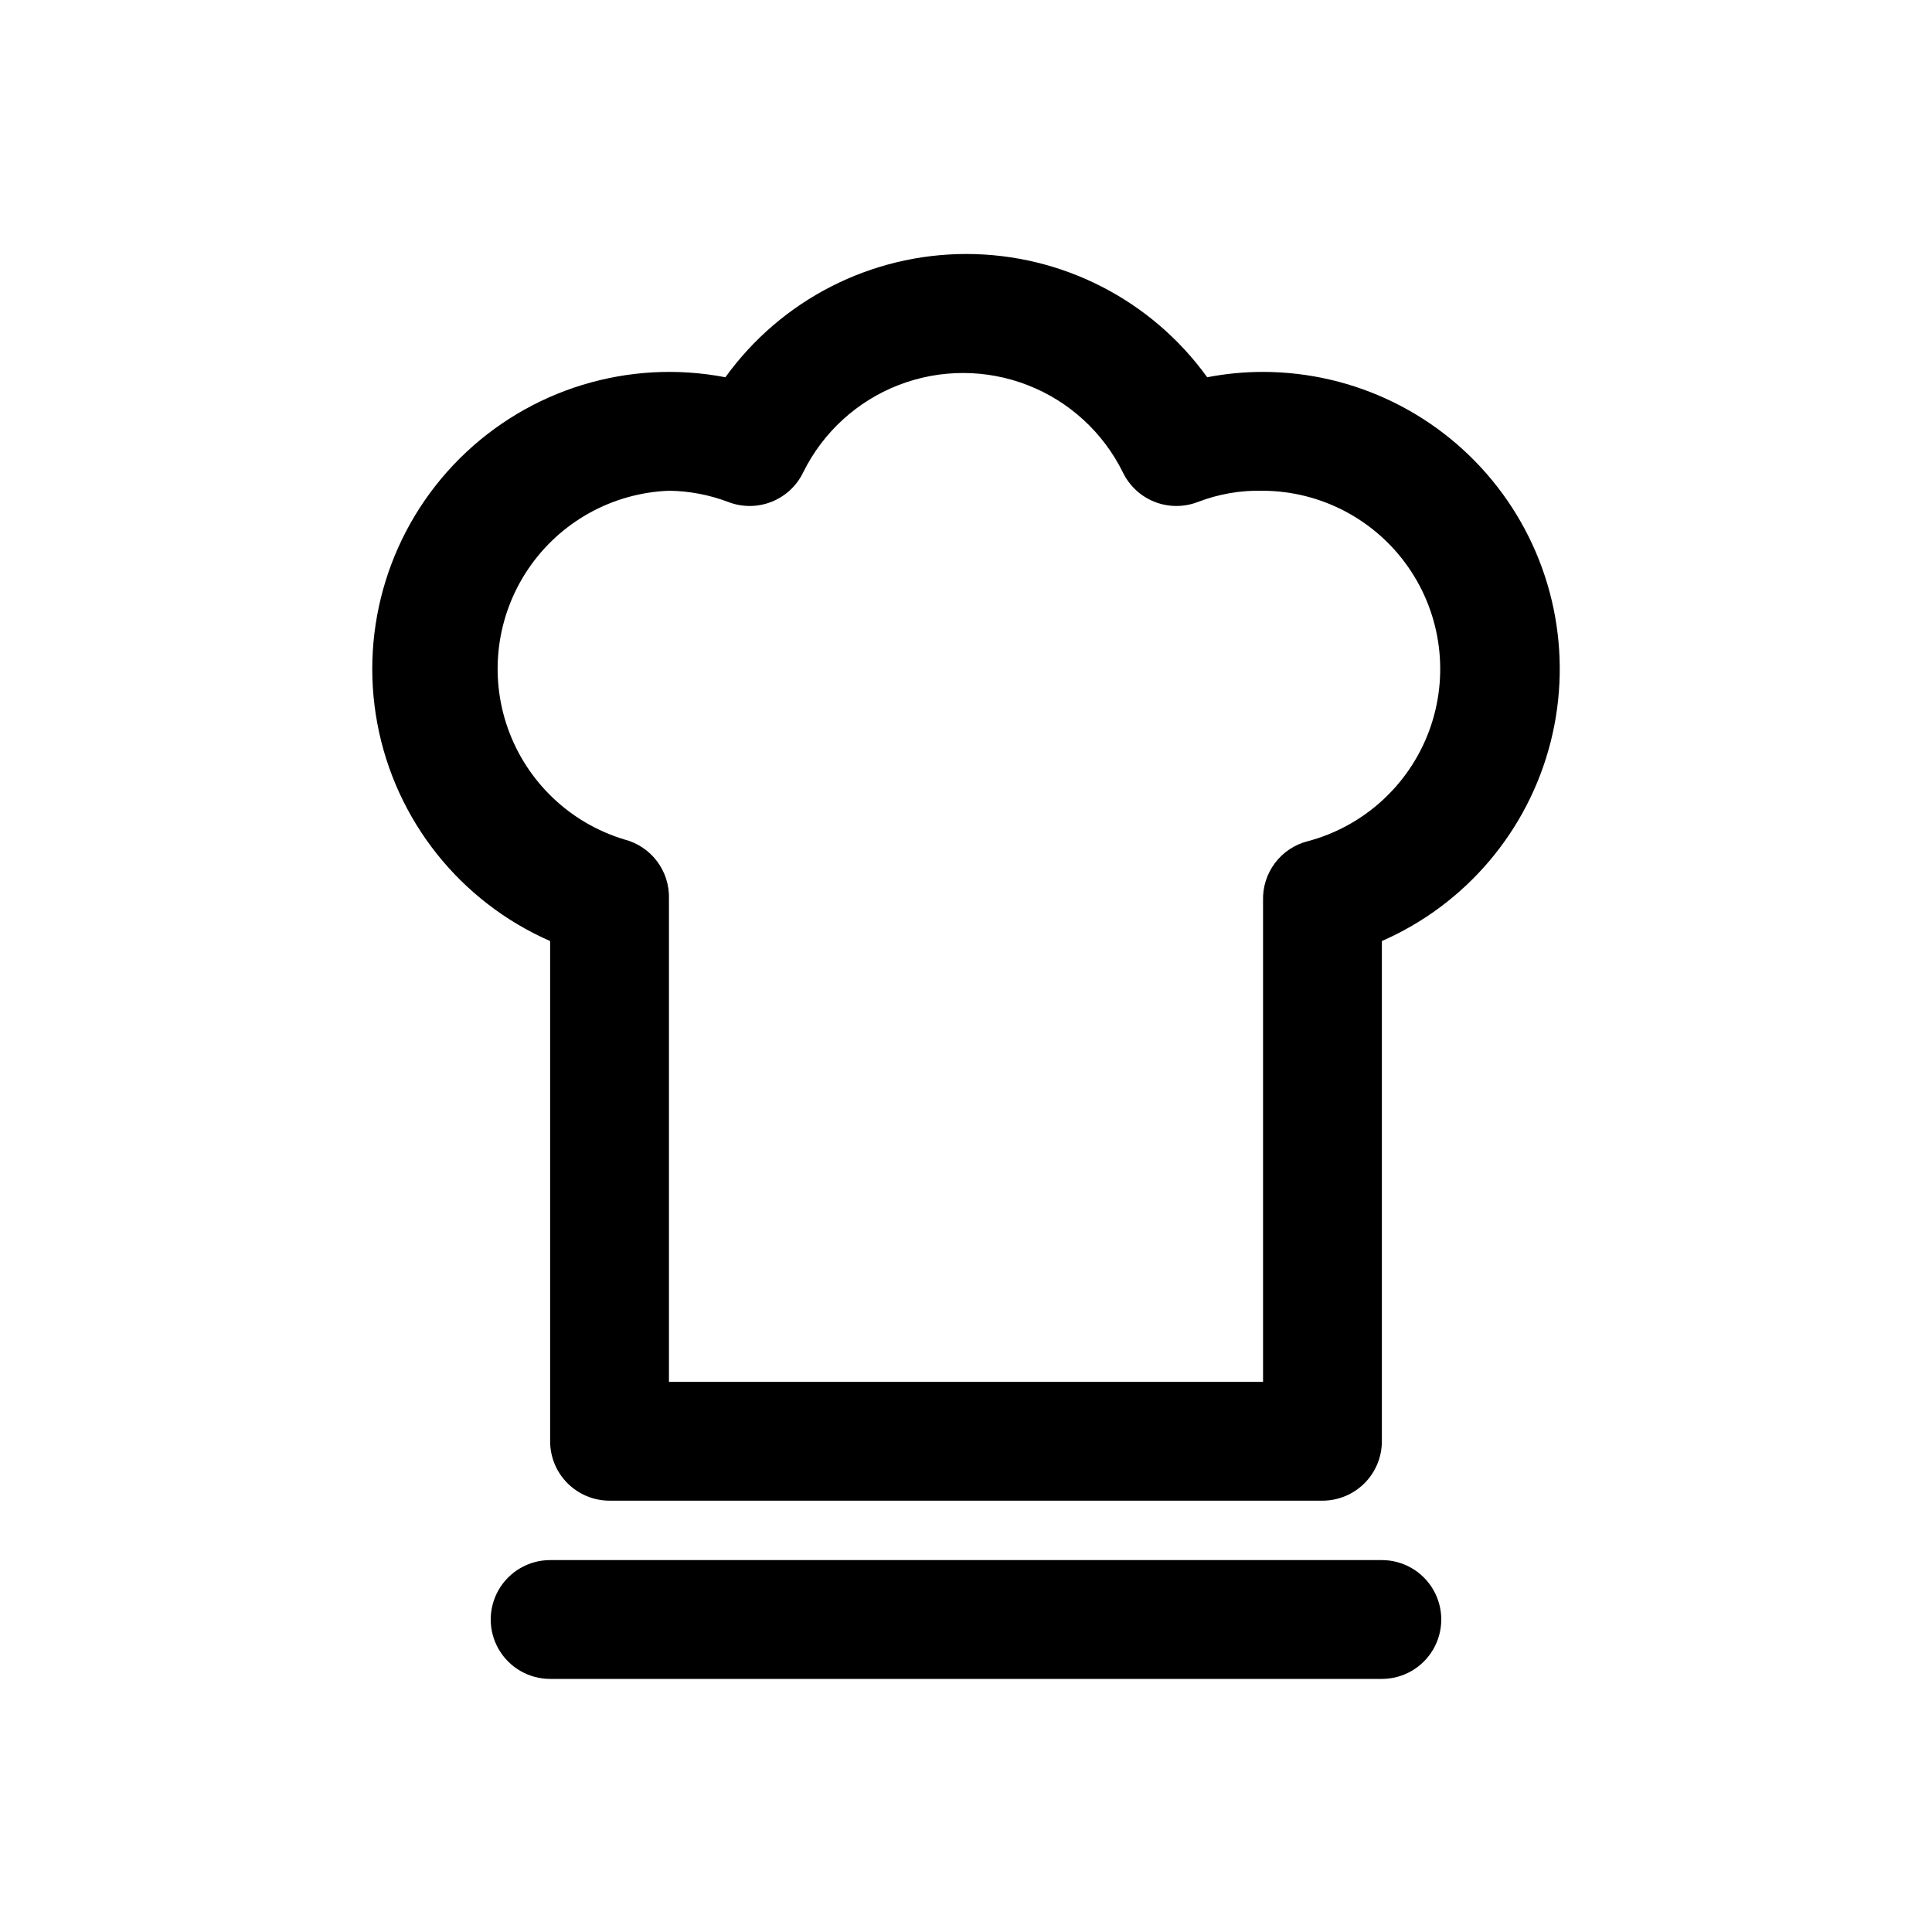
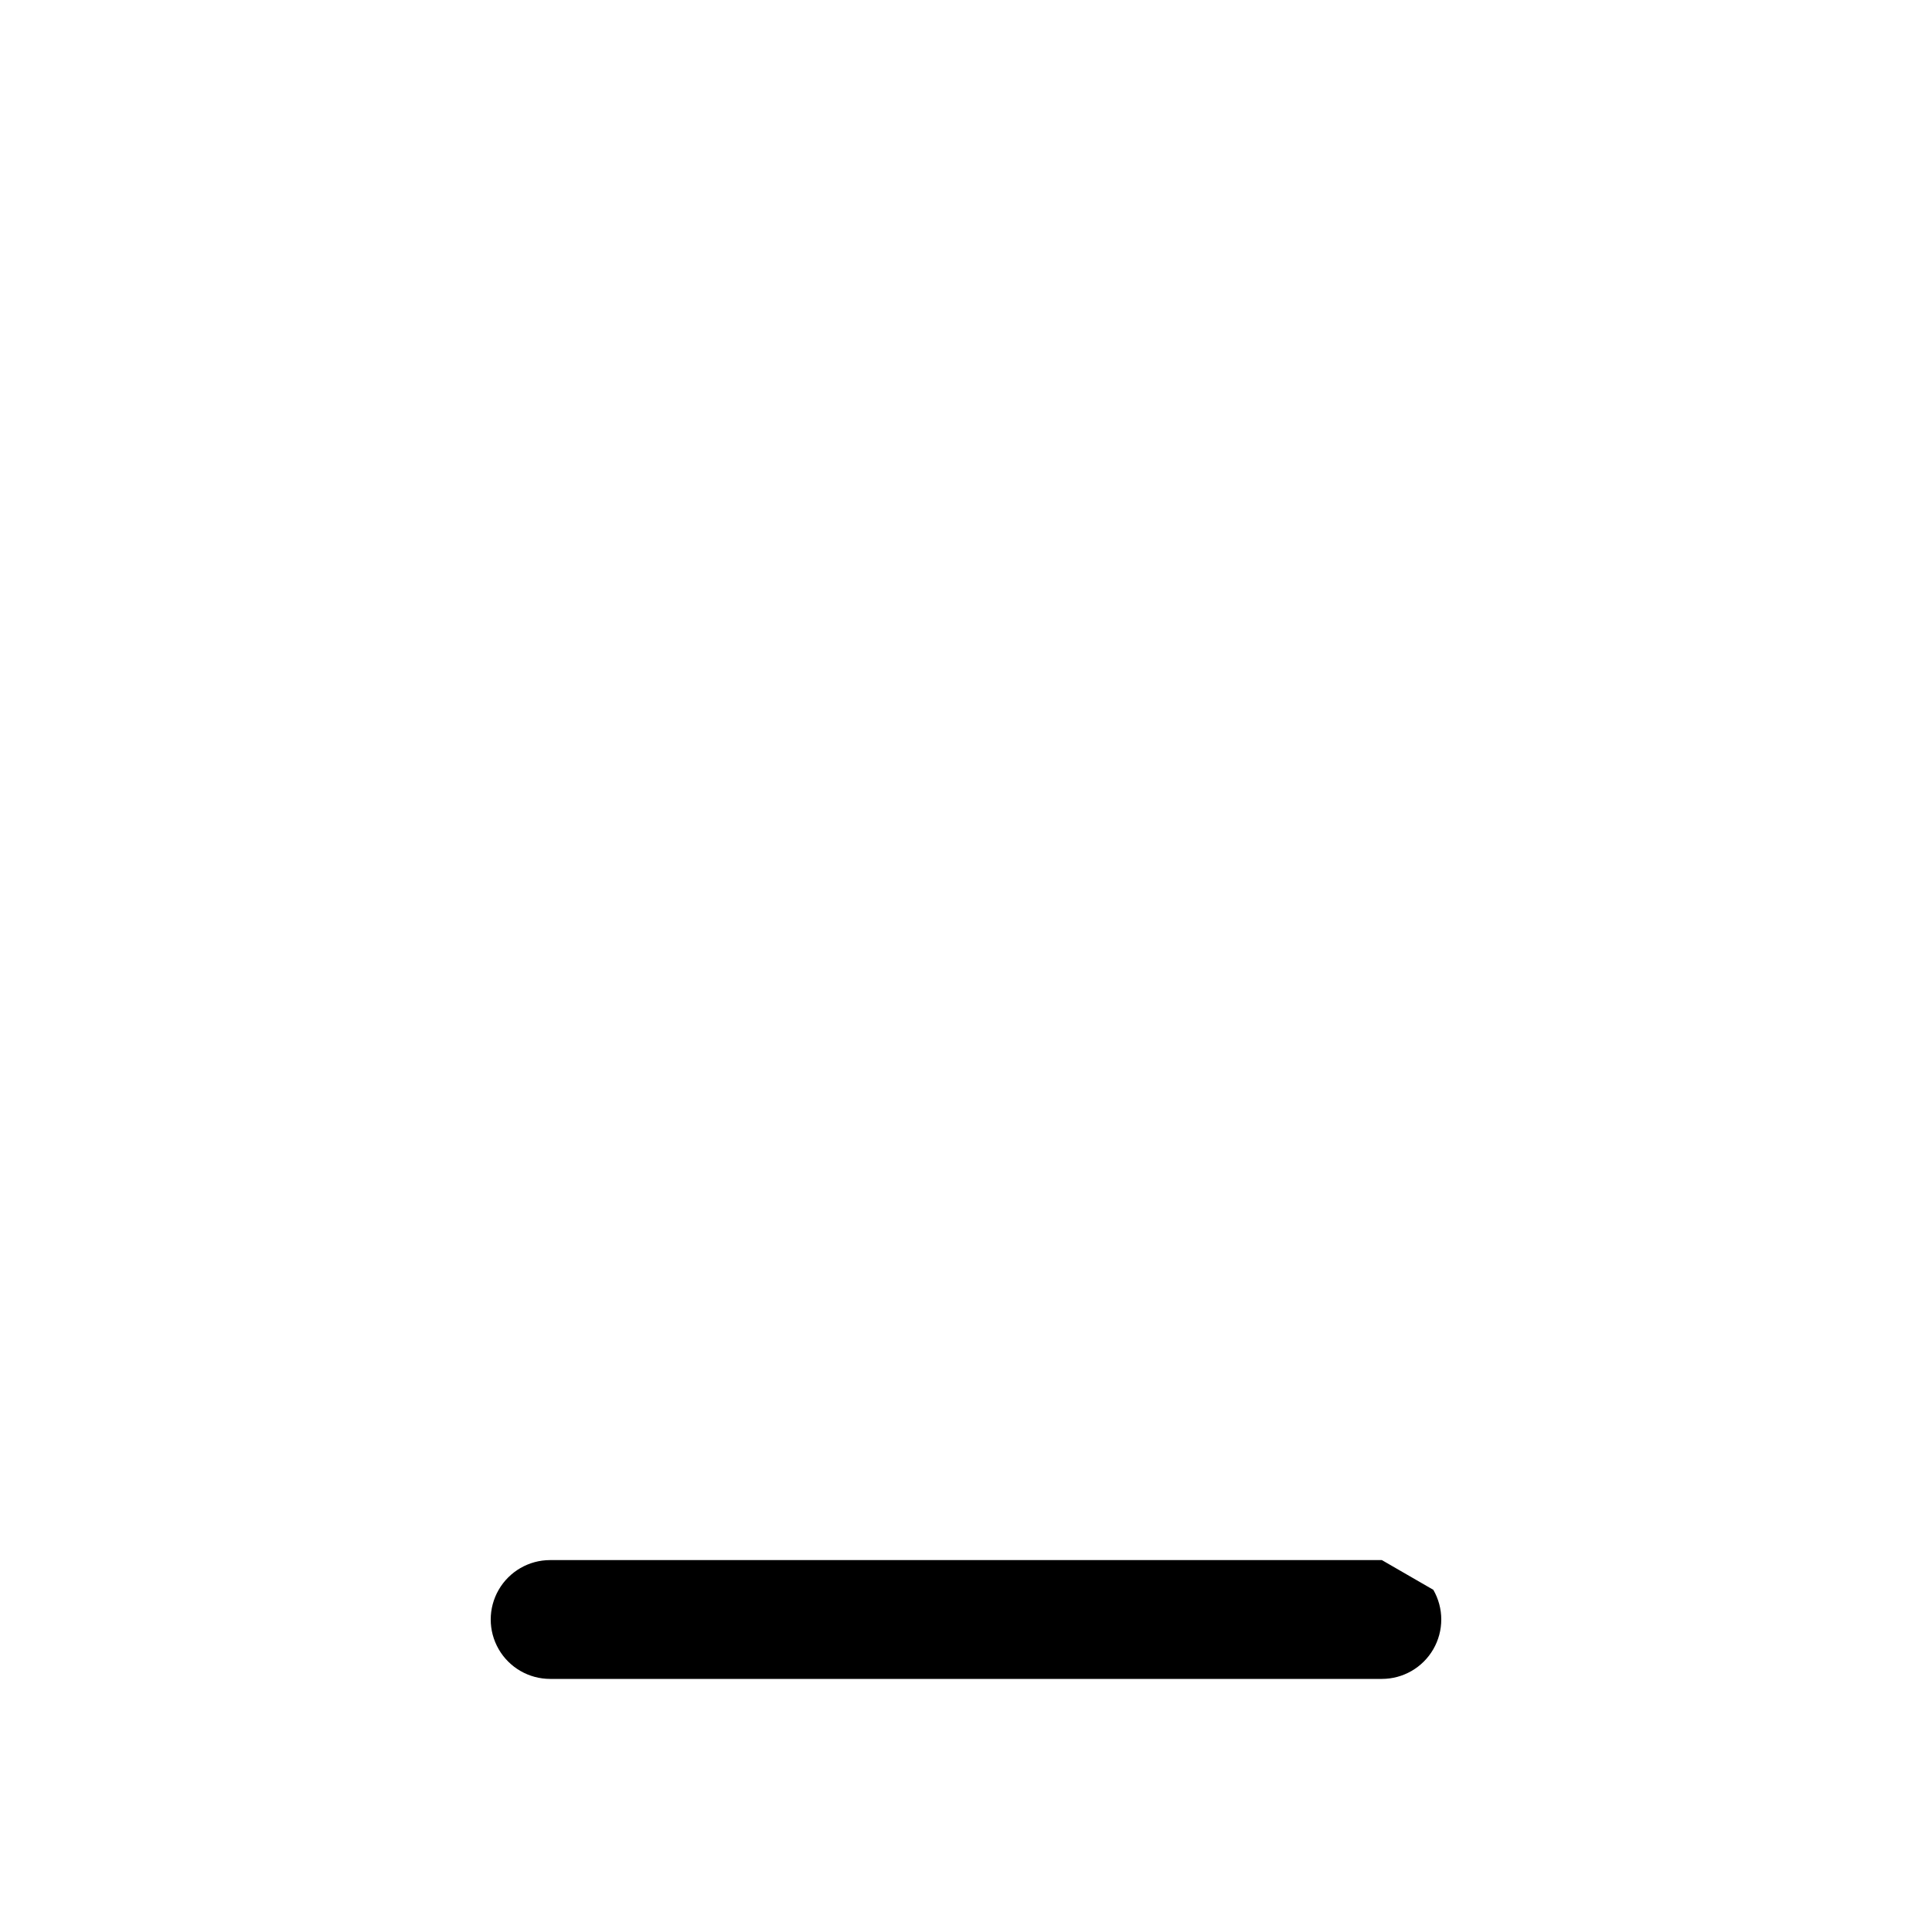
<svg xmlns="http://www.w3.org/2000/svg" fill="#000000" width="800px" height="800px" version="1.1" viewBox="144 144 512 512">
  <g>
-     <path d="m510.21 557.44h-220.42c-5.625 0-10.82 3.004-13.633 7.875s-2.812 10.871 0 15.742c2.812 4.871 8.008 7.871 13.633 7.871h220.42c5.625 0 10.82-3 13.633-7.871 2.812-4.871 2.812-10.871 0-15.742s-8.008-7.875-13.633-7.875z" />
-     <path d="m478.72 242.56c-4.969-0.004-9.922 0.473-14.801 1.418-14.797-20.516-38.547-32.668-63.84-32.668s-49.047 12.152-63.844 32.668c-25.574-4.918-51.926 3.133-70.387 21.504-18.461 18.371-26.641 44.684-21.848 70.285 4.789 25.598 21.934 47.172 45.789 57.621v132.56c0 4.176 1.66 8.184 4.613 11.133 2.953 2.953 6.957 4.613 11.133 4.613h188.93c4.176 0 8.184-1.66 11.133-4.613 2.953-2.949 4.613-6.957 4.613-11.133v-132.56c22.238-9.738 38.738-29.195 44.715-52.727 5.981-23.527 0.766-48.5-14.129-67.672-14.891-19.172-37.797-30.402-62.074-30.43zm11.809 124.38c-3.465 0.891-6.519 2.938-8.668 5.797-2.144 2.863-3.254 6.371-3.141 9.945v127.53h-157.44v-128c0.113-3.574-0.992-7.082-3.141-9.945-2.144-2.859-5.203-4.906-8.668-5.797-14.383-4.34-25.844-15.258-30.871-29.414s-3.019-29.859 5.406-42.297c8.422-12.438 22.262-20.125 37.273-20.707 5.383 0.062 10.715 1.078 15.746 2.992 3.691 1.418 7.781 1.395 11.453-0.062 3.676-1.461 6.668-4.246 8.383-7.812 5.227-10.586 14.234-18.832 25.238-23.113 11.008-4.277 23.219-4.277 34.227 0 11.004 4.281 20.012 12.527 25.238 23.113 1.715 3.566 4.707 6.352 8.383 7.812 3.676 1.457 7.766 1.48 11.453 0.062 5.523-2.125 11.406-3.144 17.32-2.992 15.395 0.09 29.777 7.68 38.543 20.332s10.816 28.785 5.496 43.227c-5.324 14.445-17.352 25.391-32.23 29.332z" />
+     <path d="m510.21 557.44h-220.42c-5.625 0-10.82 3.004-13.633 7.875s-2.812 10.871 0 15.742c2.812 4.871 8.008 7.871 13.633 7.871h220.42c5.625 0 10.82-3 13.633-7.871 2.812-4.871 2.812-10.871 0-15.742z" />
  </g>
</svg>